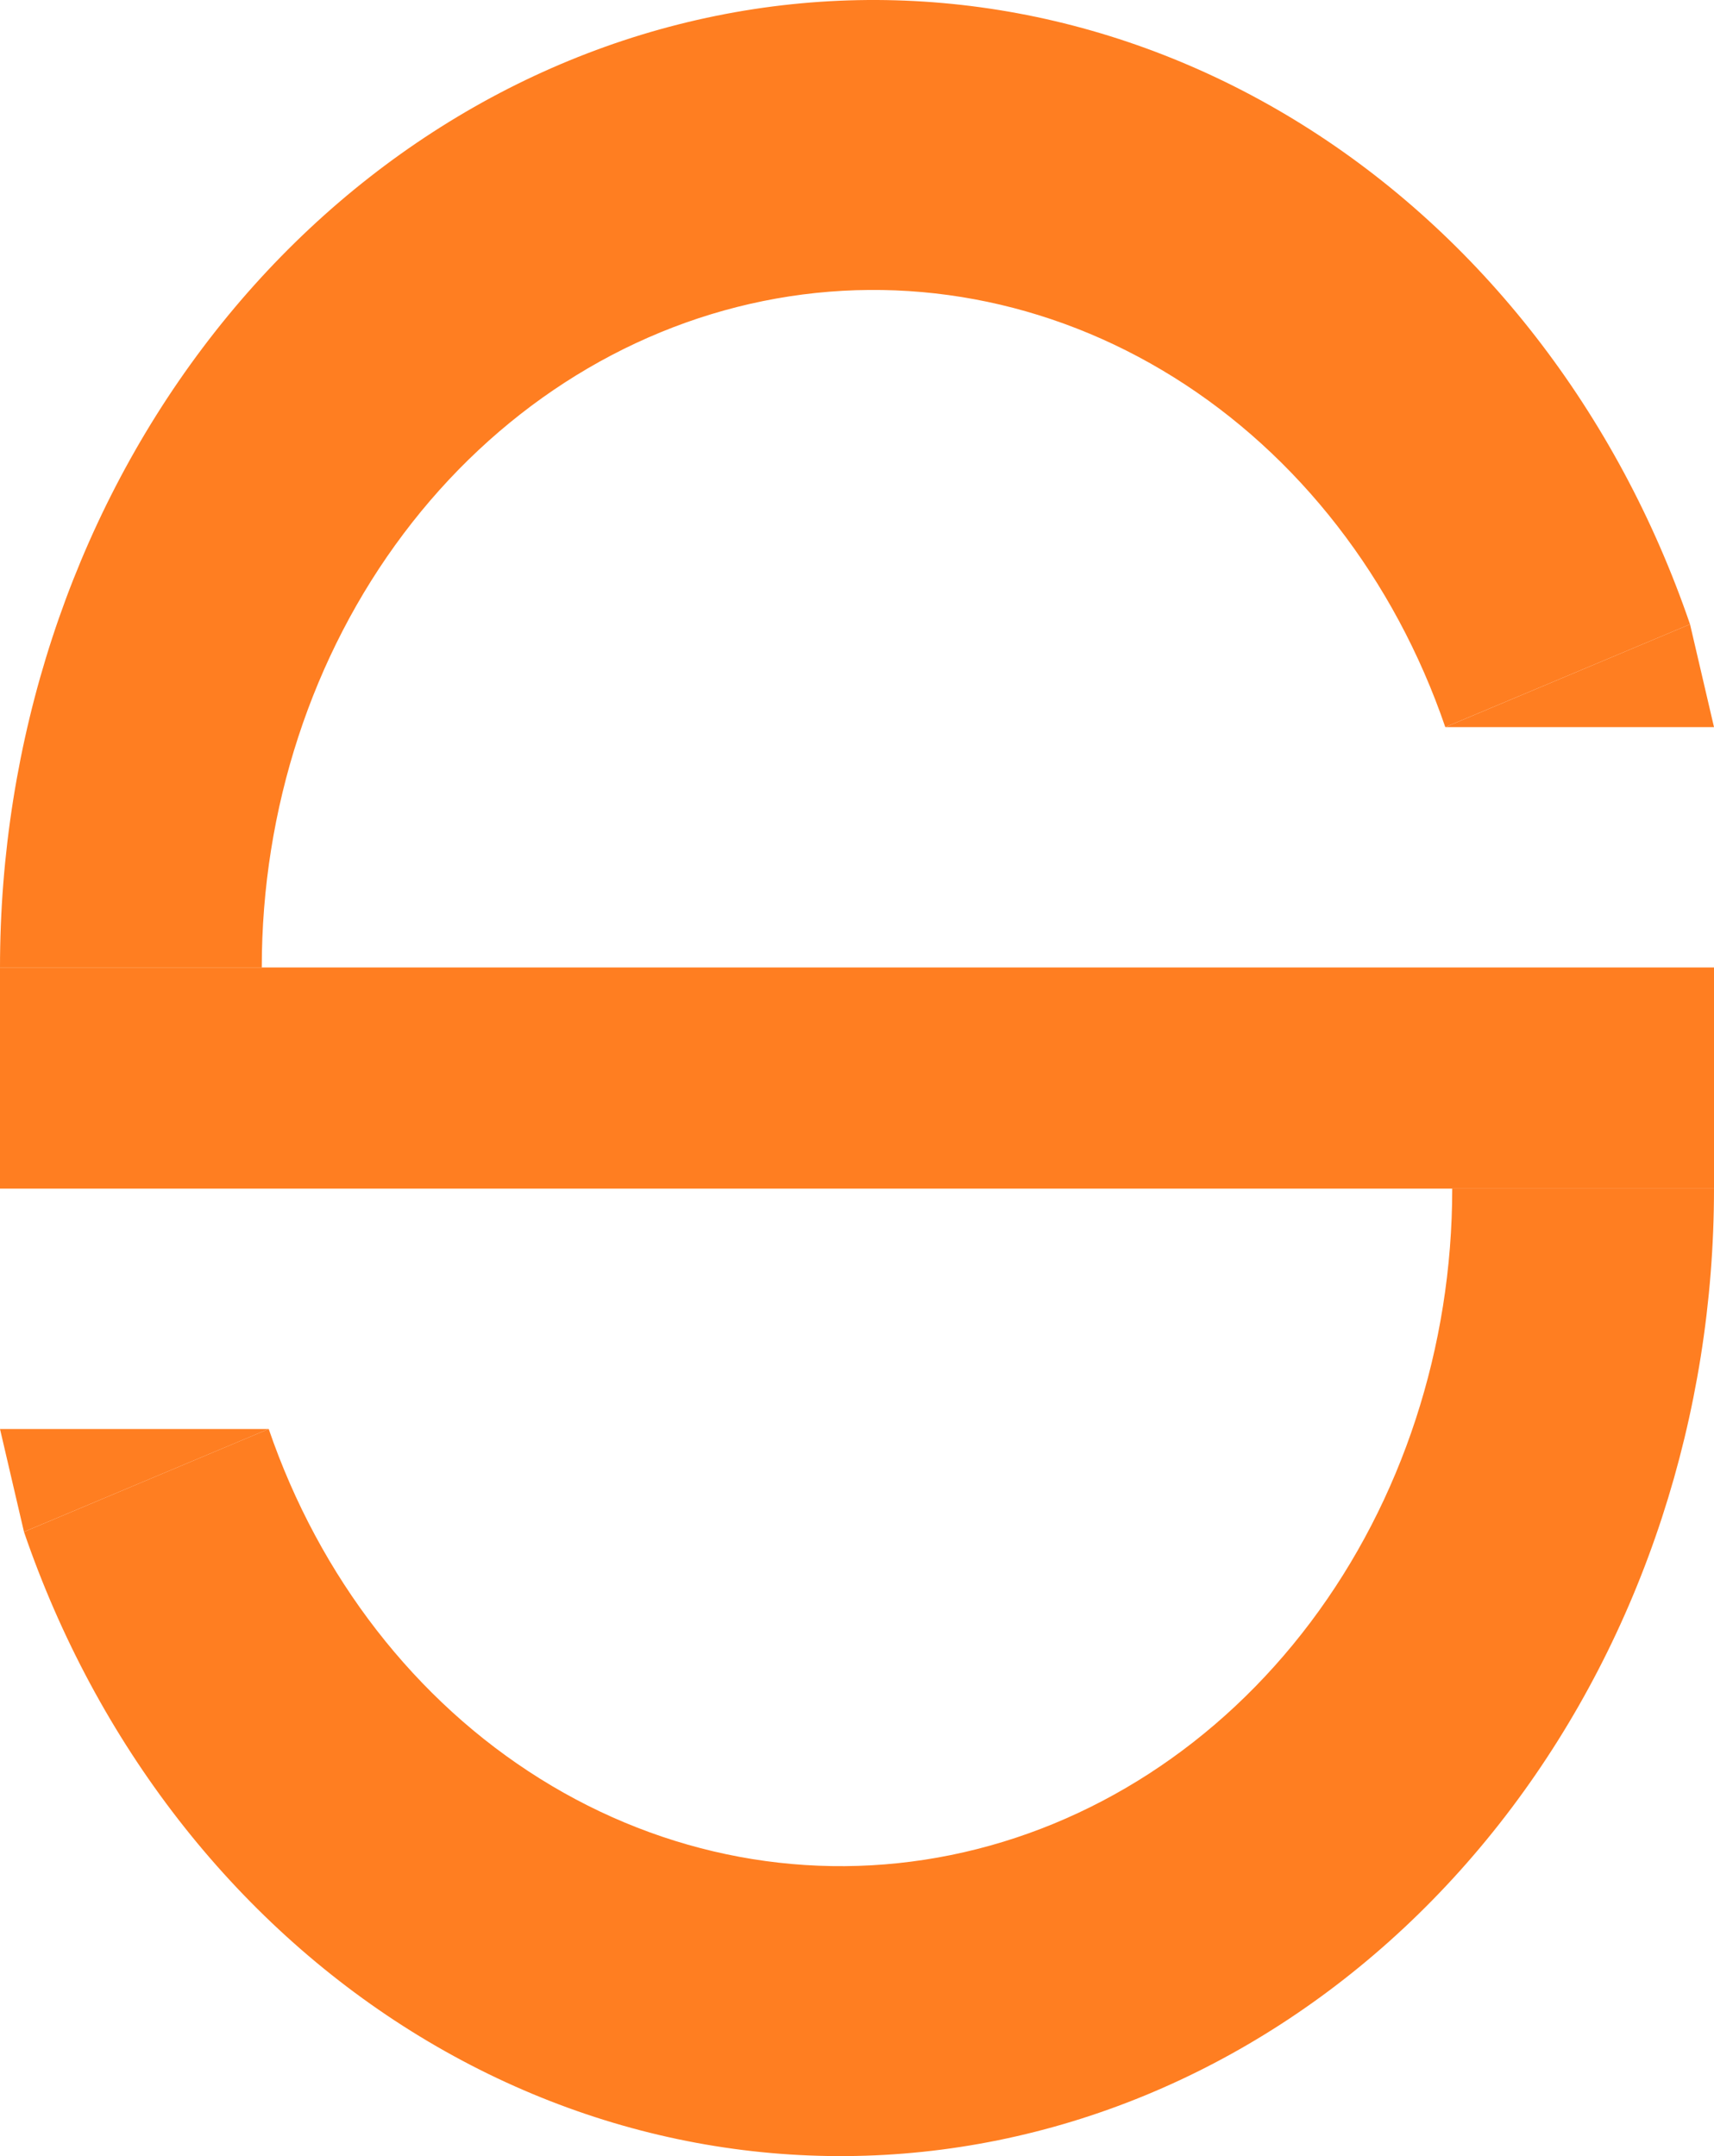
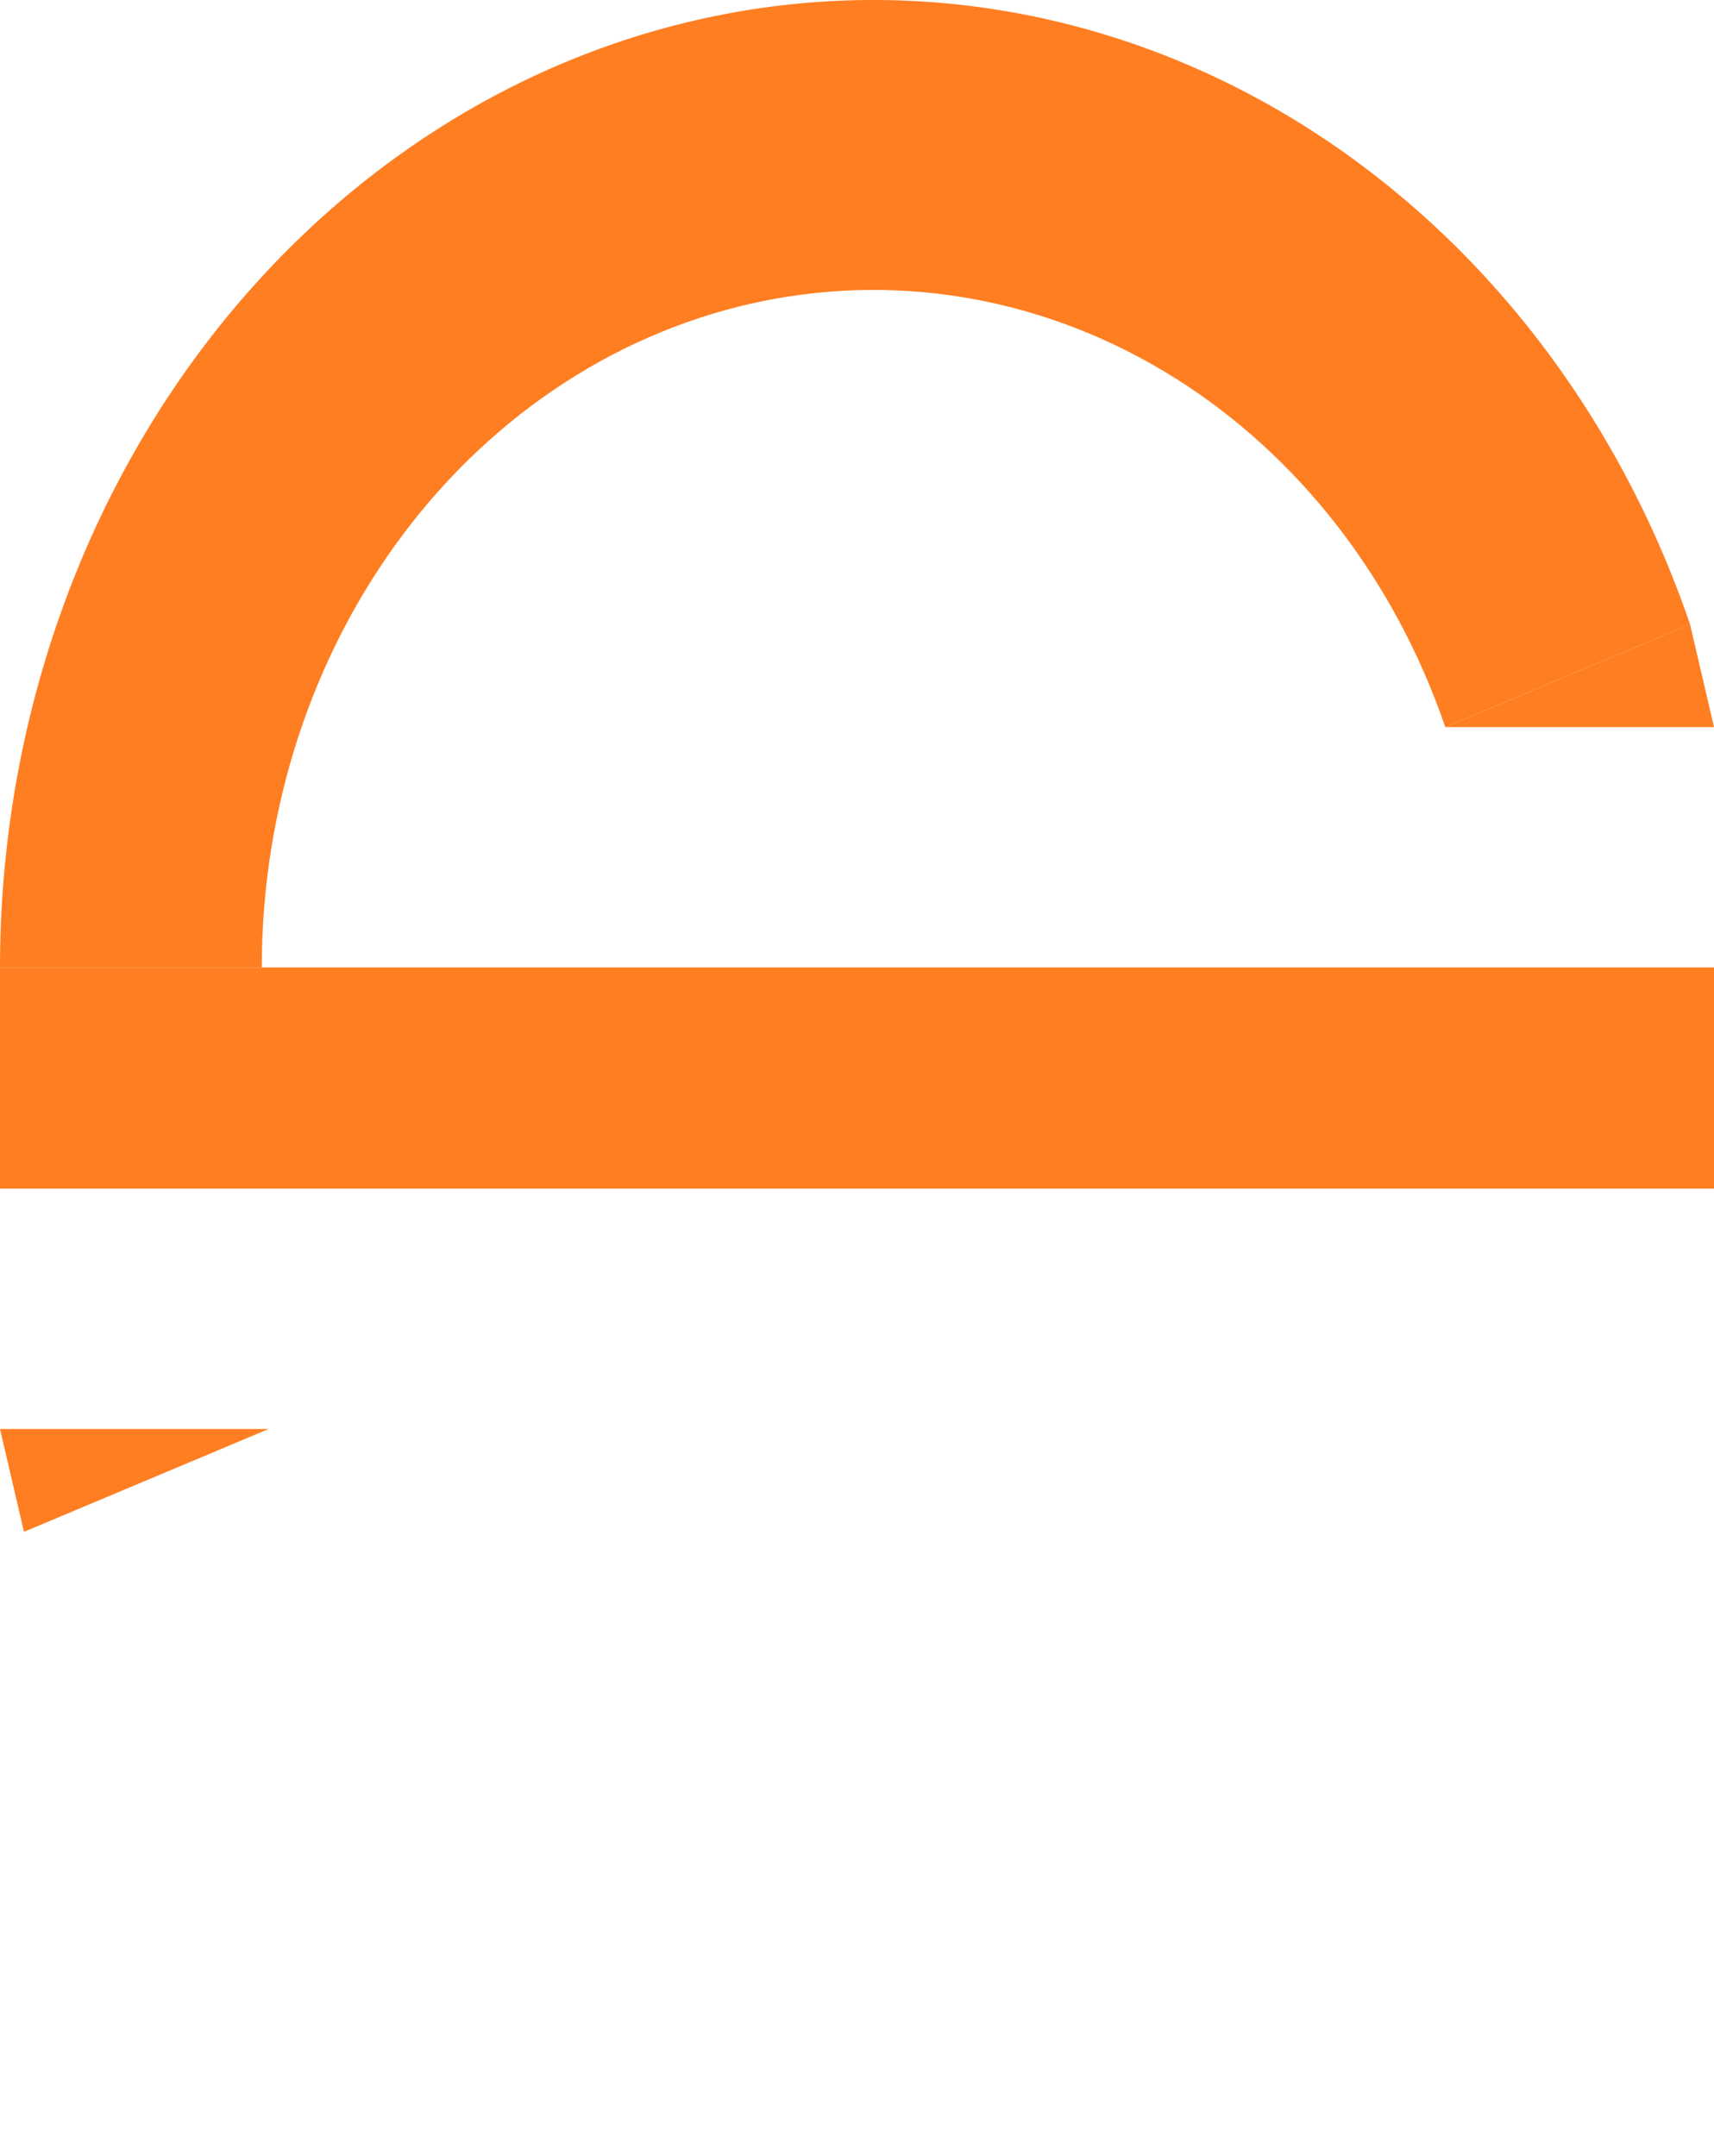
<svg xmlns="http://www.w3.org/2000/svg" width="62" height="78" fill="none" viewBox="0 0 62 78">
  <path fill="#FF7E21" d="M0 35c0-8.188 2.591-16.116 7.323-22.406C12.054 6.304 18.627 2.05 25.897.574 33.167-.903 40.673.49 47.112 4.512c6.438 4.022 11.4 10.416 14.021 18.072l-8.853 3.72c-1.836-5.36-5.31-9.838-9.819-12.654-4.509-2.817-9.766-3.793-14.857-2.759-5.09 1.034-9.694 4.013-13.007 8.418C11.283 23.714 9.469 29.266 9.469 35H0Z" />
  <path fill="#FF7E21" d="m52.28 26.305 8.853-3.721.867 3.72h-9.72ZM62 35H0v8h62z" />
-   <path fill="#FF7E21" d="M62 43c0 8.188-2.591 16.116-7.323 22.406-4.731 6.29-11.304 10.544-18.574 12.02-7.27 1.477-14.777.083-21.215-3.939-6.438-4.02-11.4-10.415-14.021-18.07l8.853-3.722c1.836 5.361 5.31 9.84 9.819 12.655 4.509 2.817 9.766 3.793 14.857 2.759 5.09-1.034 9.694-4.013 13.007-8.418 3.314-4.405 5.128-9.957 5.128-15.691H62Z" />
  <path fill="#FF7E21" d="M9.72 51.695.867 55.416 0 51.696h9.72Z" />
</svg>